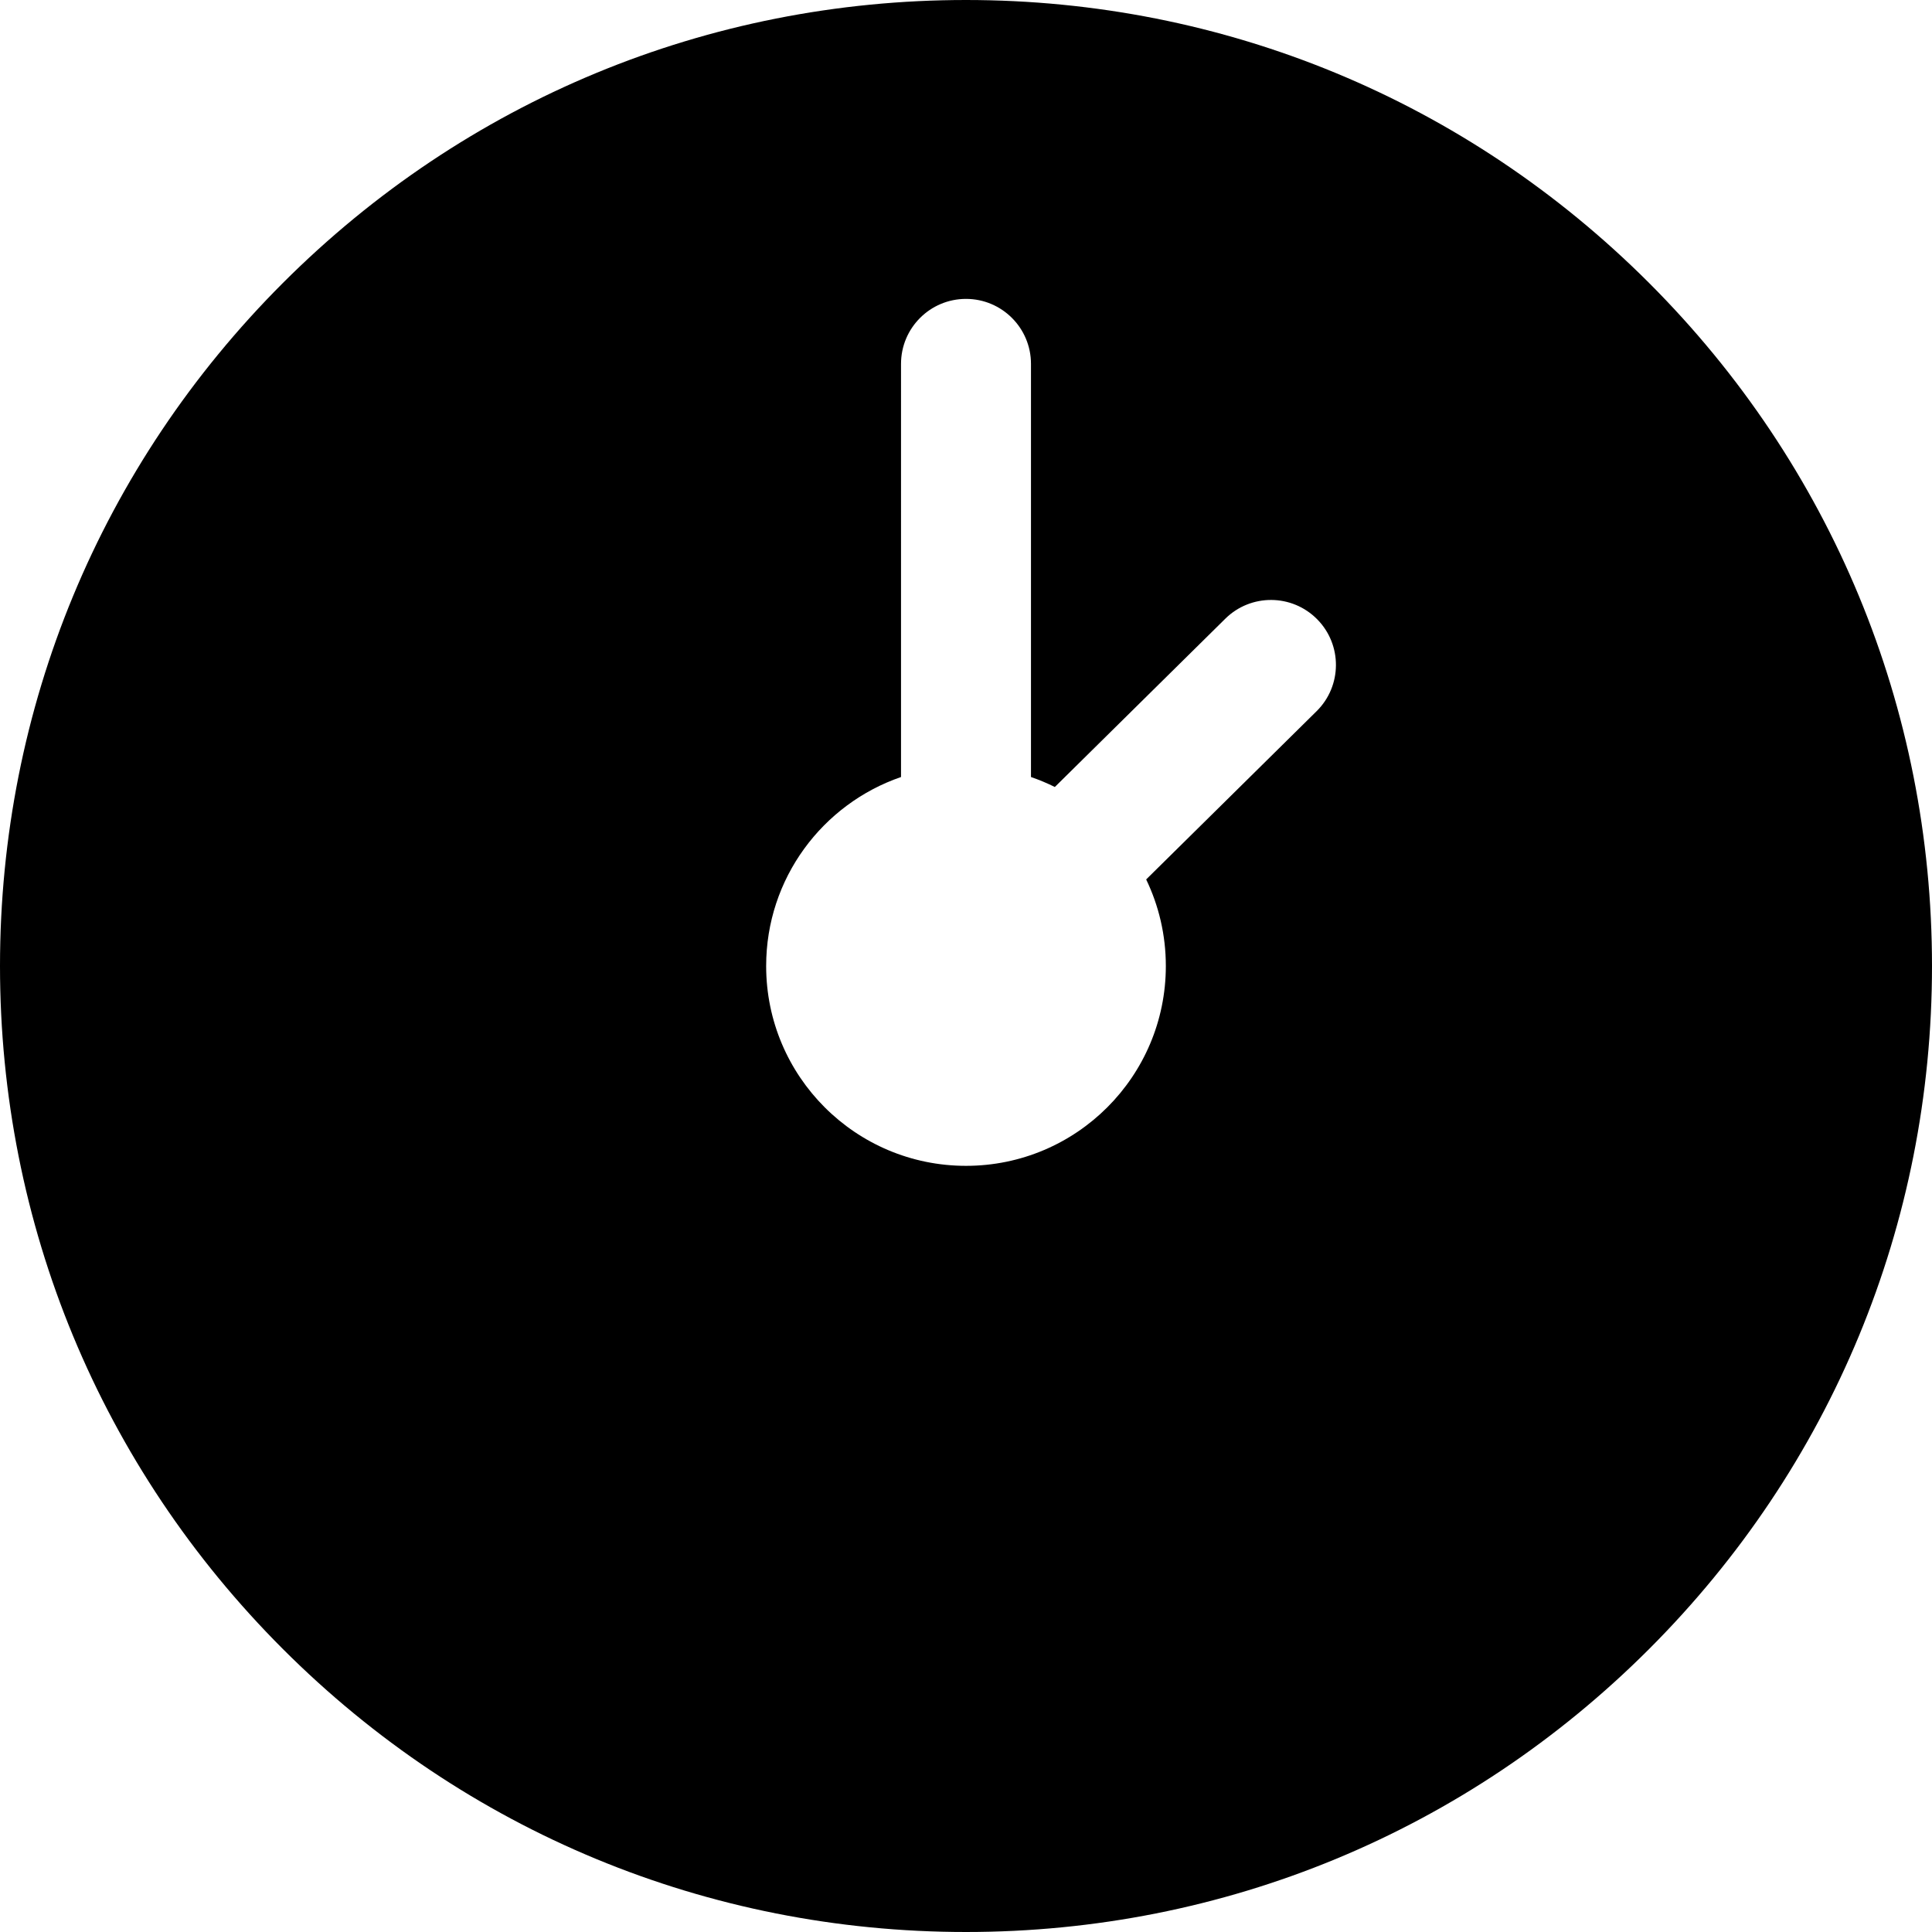
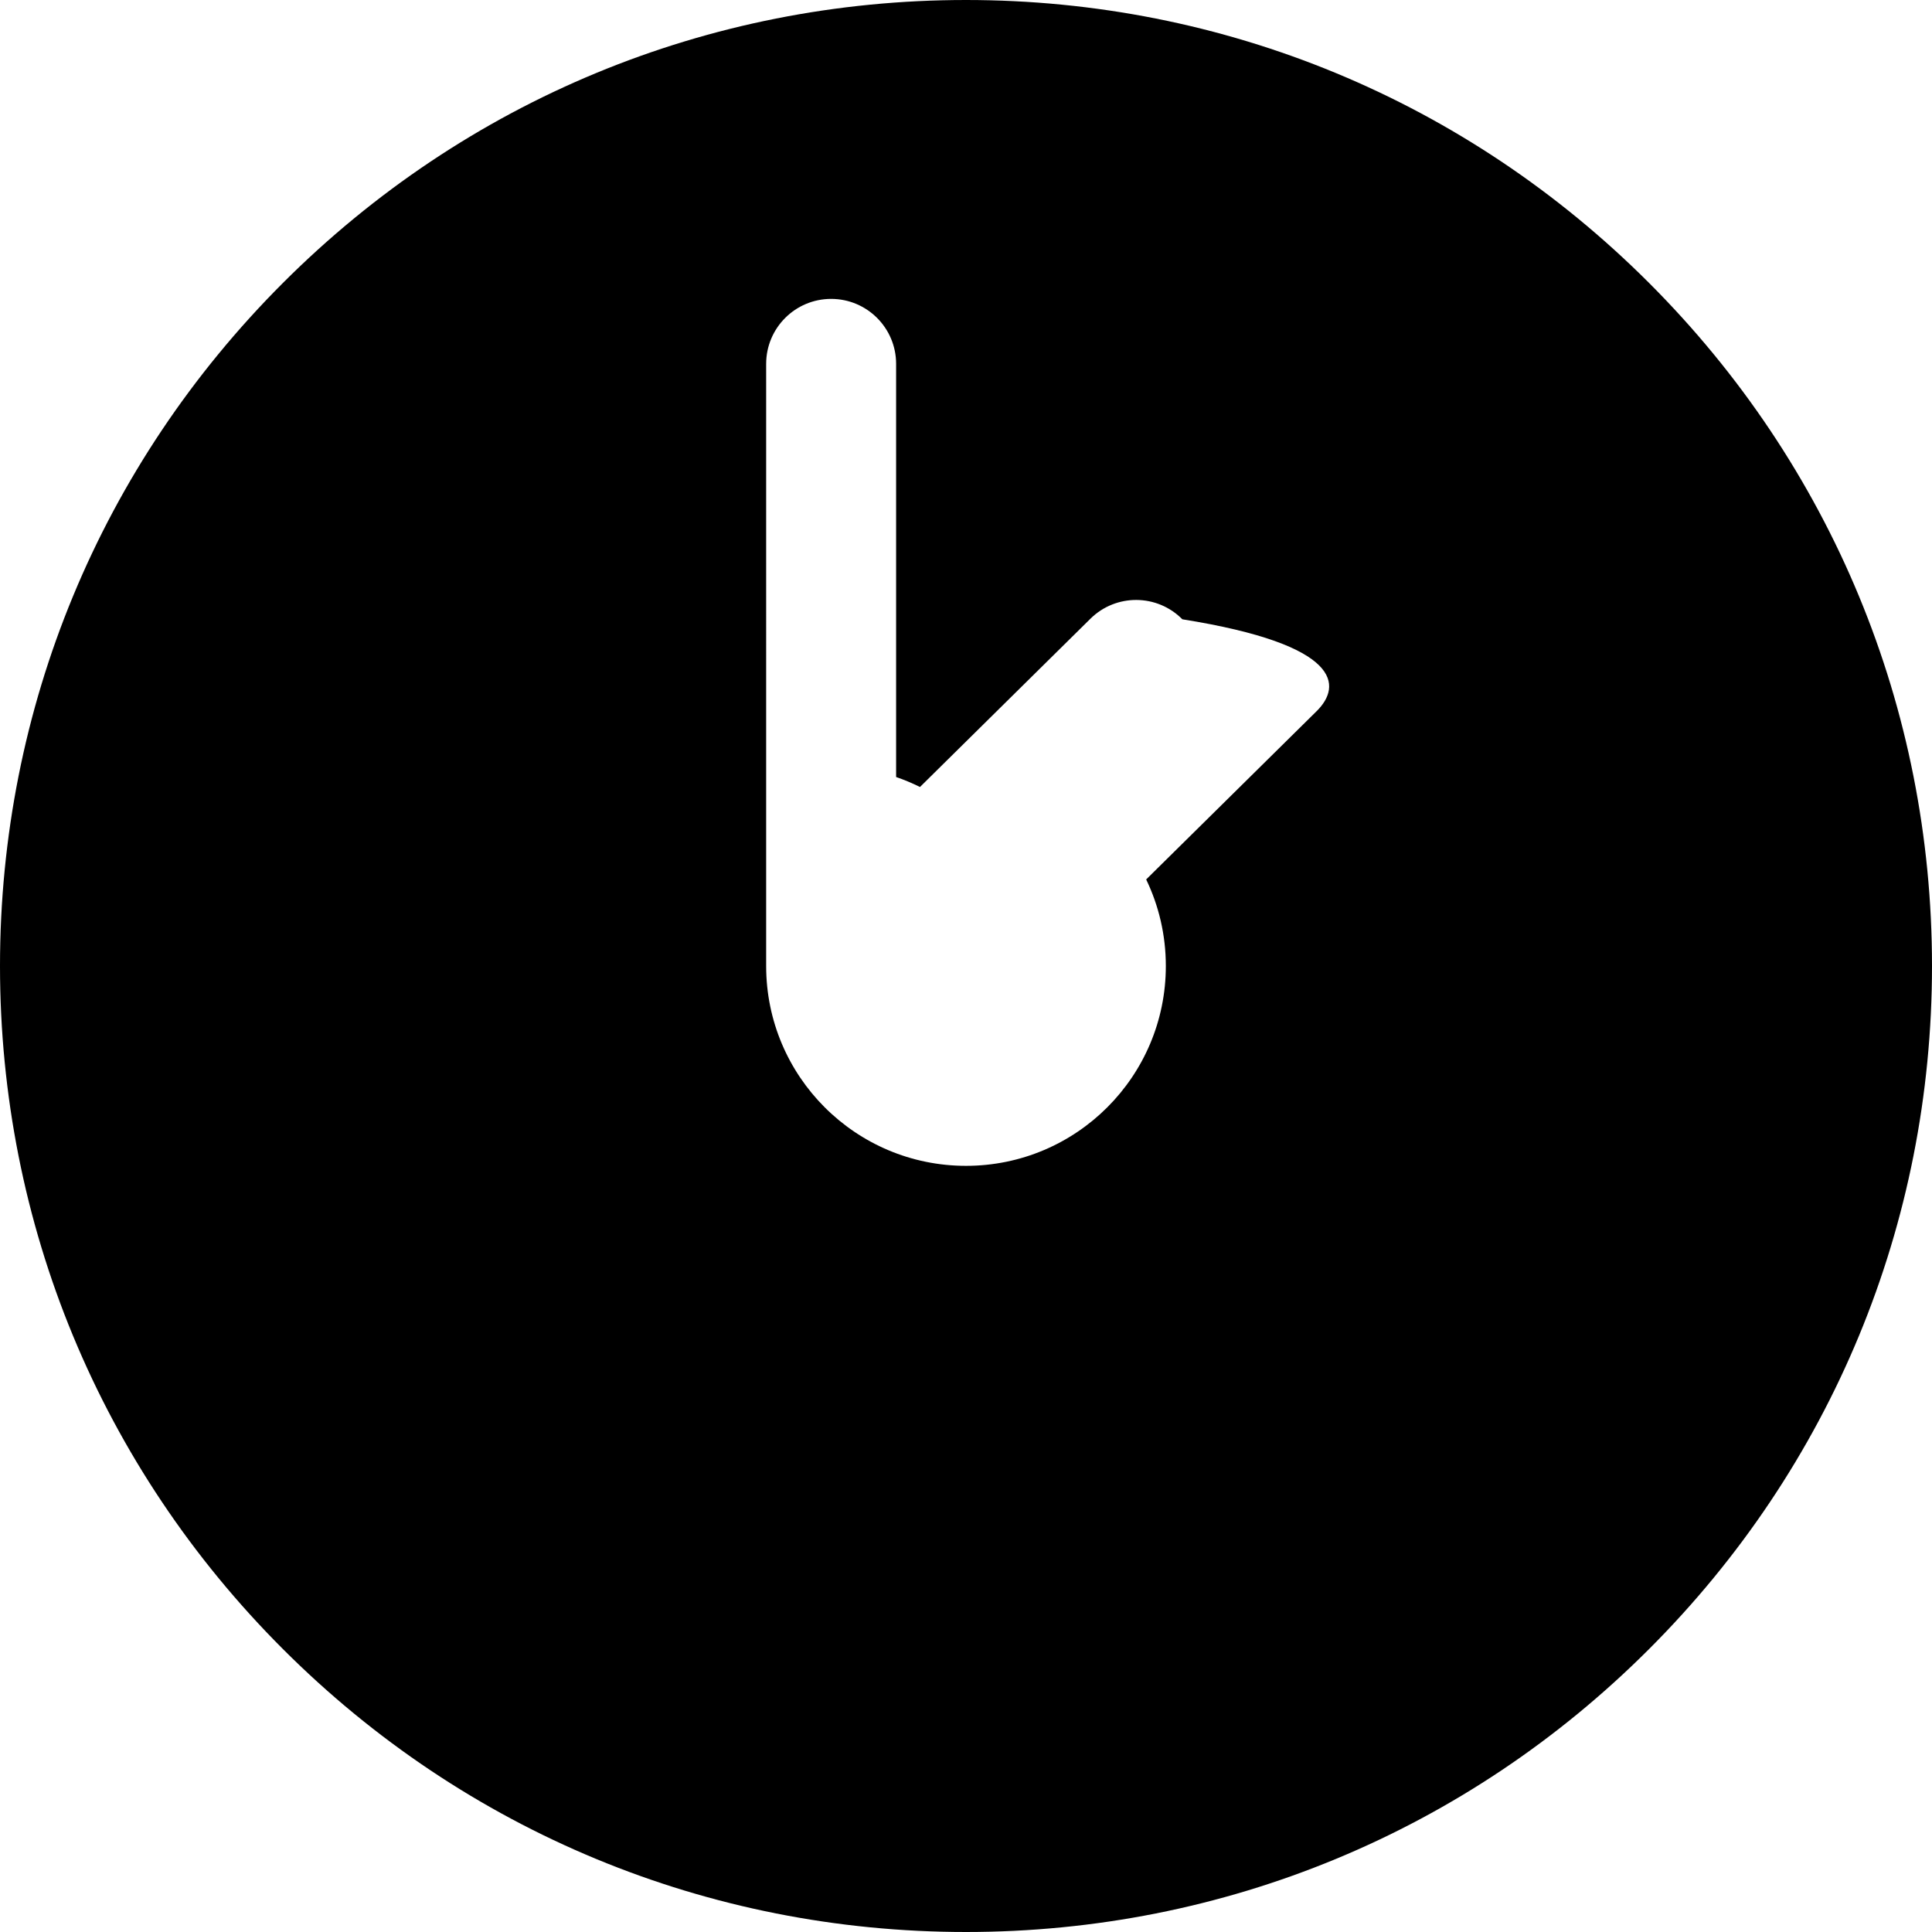
<svg xmlns="http://www.w3.org/2000/svg" fill="#000000" height="800px" width="800px" version="1.1" id="Capa_1" viewBox="0 0 446 446" xml:space="preserve">
-   <path d="M380.685,65.315C338.566,23.196,282.565,0,223,0S107.434,23.196,65.315,65.315C23.196,107.434,0,163.435,0,223  s23.196,115.566,65.315,157.685C107.434,422.804,163.435,446,223,446s115.566-23.196,157.685-65.315  C422.804,338.566,446,282.565,446,223S422.804,107.434,380.685,65.315z M303.938,164.175l-39.346,38.843  c2.91,6.046,4.541,12.823,4.541,19.982c0,25.478-20.654,46.133-46.133,46.133c-25.478,0-46.133-20.654-46.133-46.133  c0-20.225,13.021-37.398,31.133-43.625V84c0-8.284,6.716-15,15-15c8.284,0,15,6.716,15,15v95.375  c1.895,0.651,3.734,1.419,5.508,2.301l39.354-38.851c5.895-5.819,15.392-5.76,21.213,0.137  C309.895,148.857,309.833,158.355,303.938,164.175z" />
+   <path d="M380.685,65.315C338.566,23.196,282.565,0,223,0S107.434,23.196,65.315,65.315C23.196,107.434,0,163.435,0,223  s23.196,115.566,65.315,157.685C107.434,422.804,163.435,446,223,446s115.566-23.196,157.685-65.315  C422.804,338.566,446,282.565,446,223S422.804,107.434,380.685,65.315z M303.938,164.175l-39.346,38.843  c2.91,6.046,4.541,12.823,4.541,19.982c0,25.478-20.654,46.133-46.133,46.133c-25.478,0-46.133-20.654-46.133-46.133  V84c0-8.284,6.716-15,15-15c8.284,0,15,6.716,15,15v95.375  c1.895,0.651,3.734,1.419,5.508,2.301l39.354-38.851c5.895-5.819,15.392-5.76,21.213,0.137  C309.895,148.857,309.833,158.355,303.938,164.175z" />
</svg>